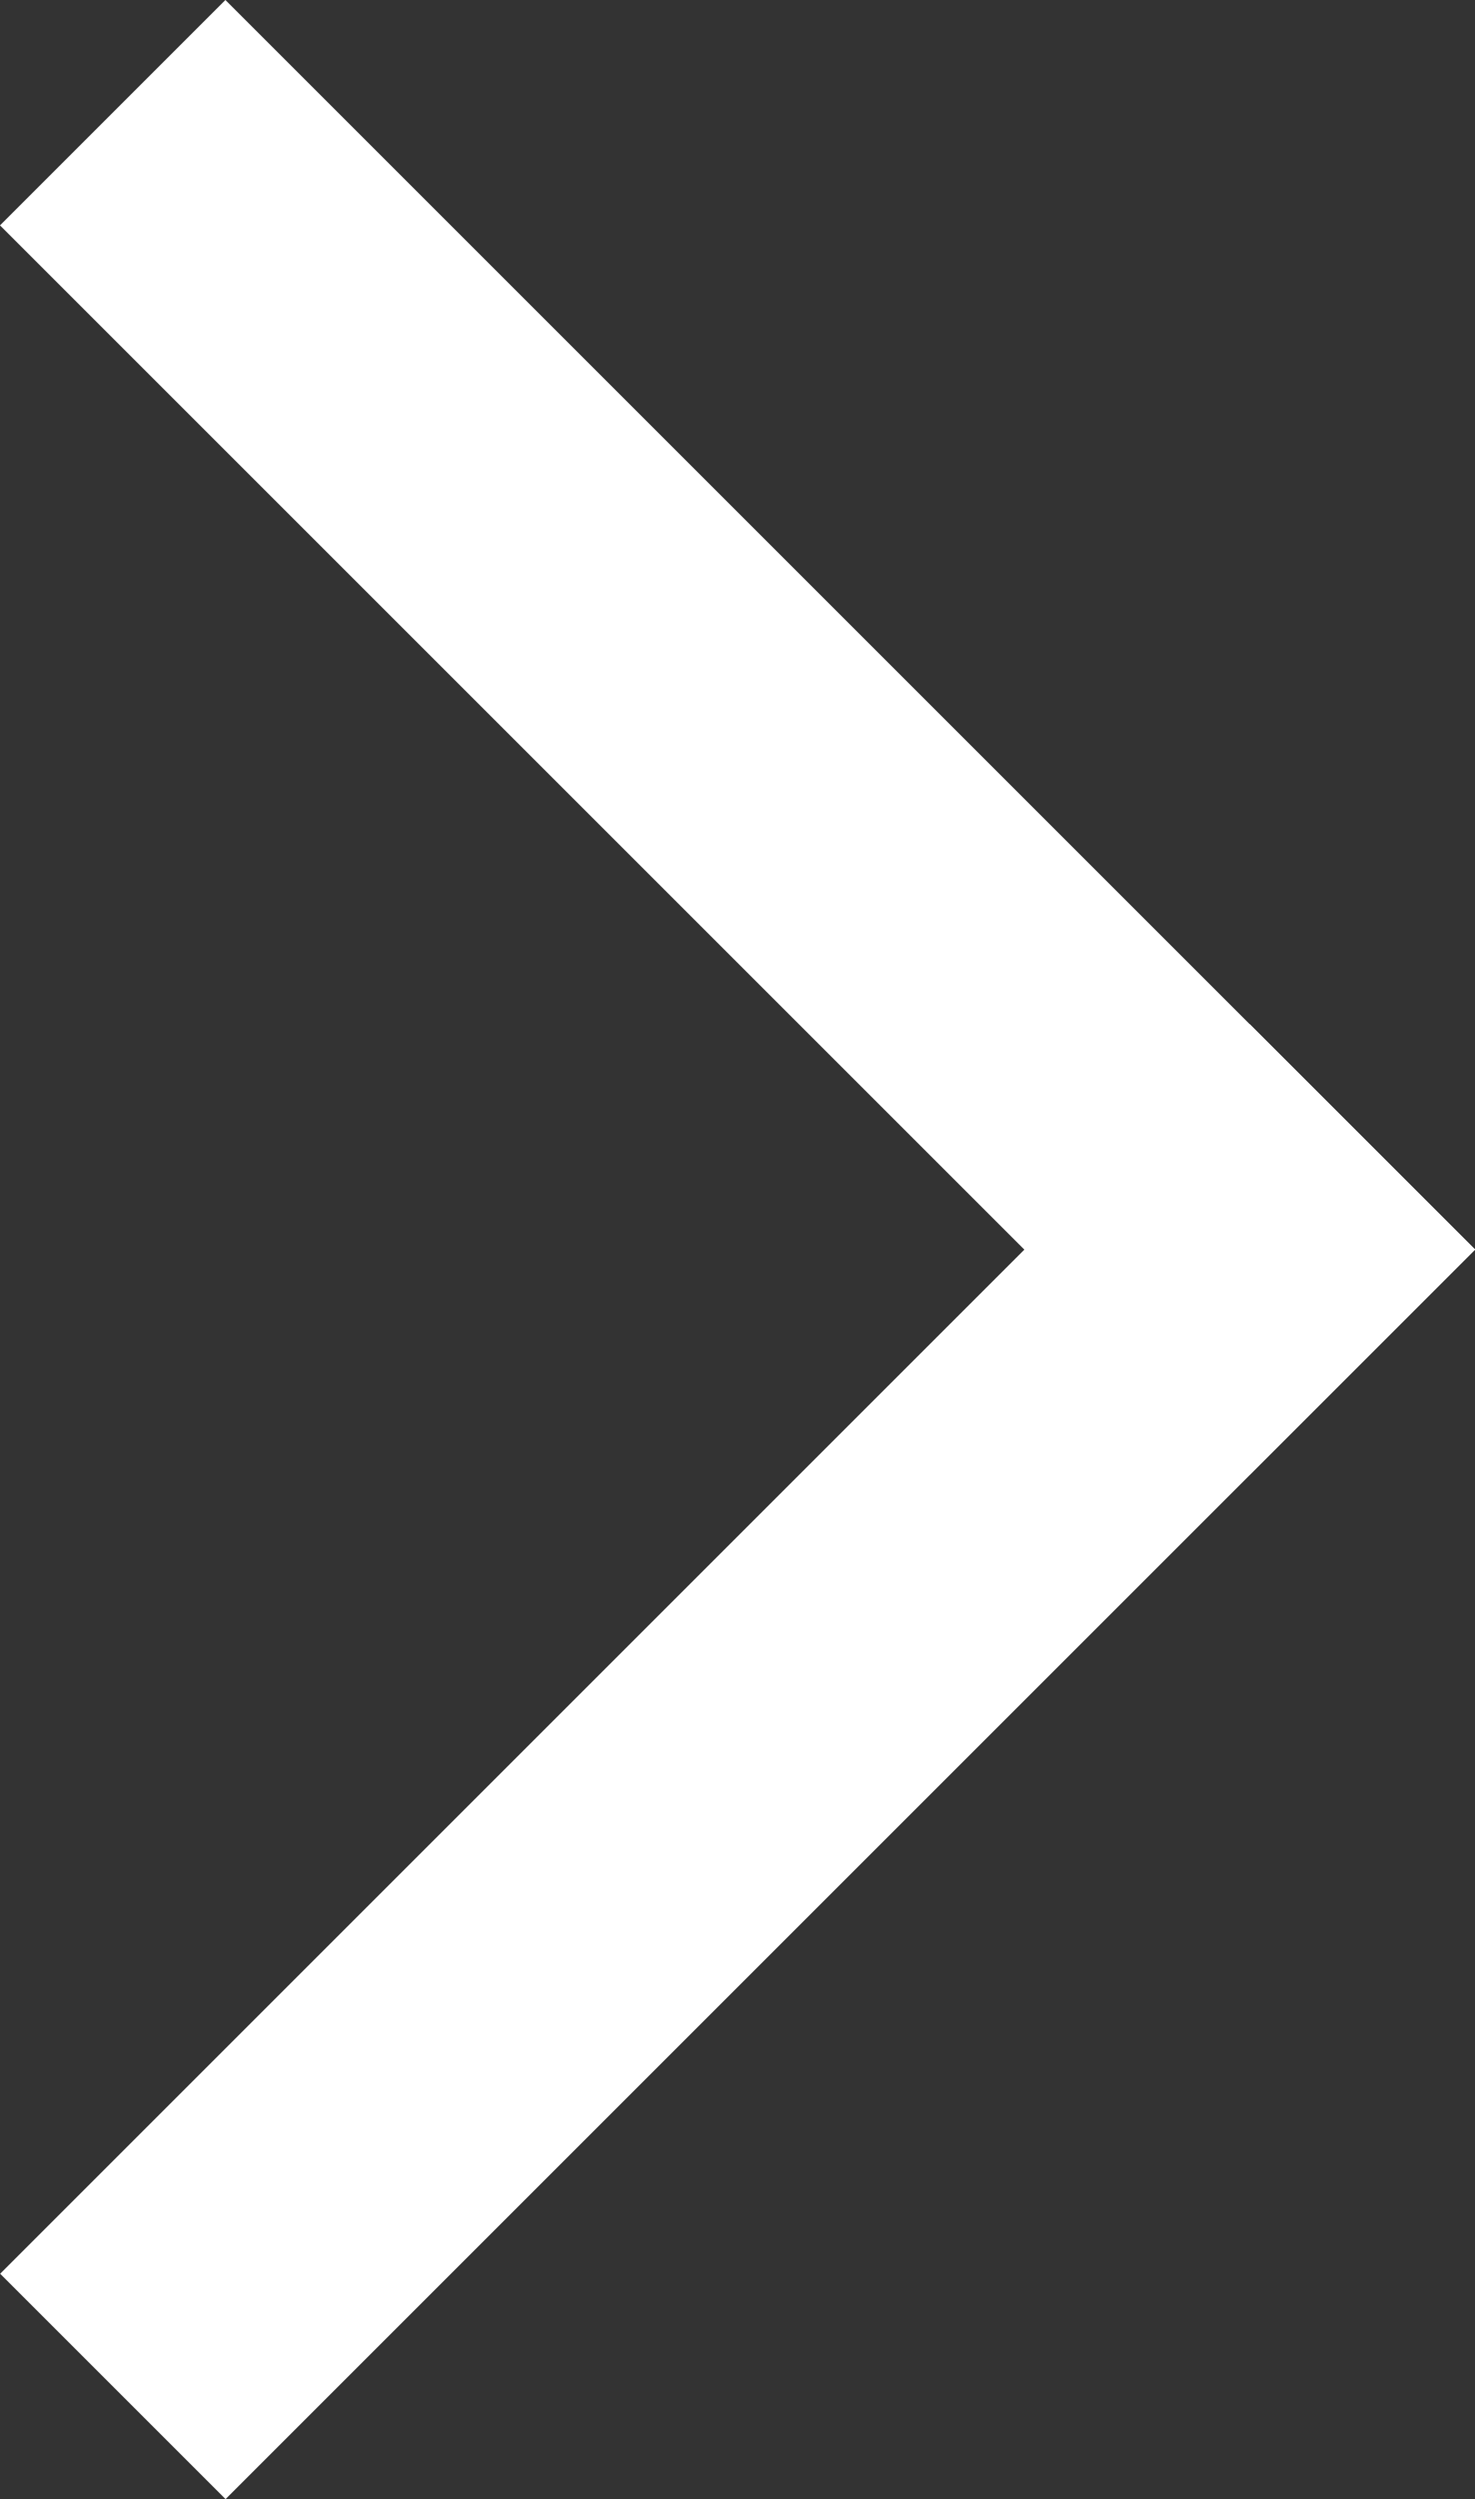
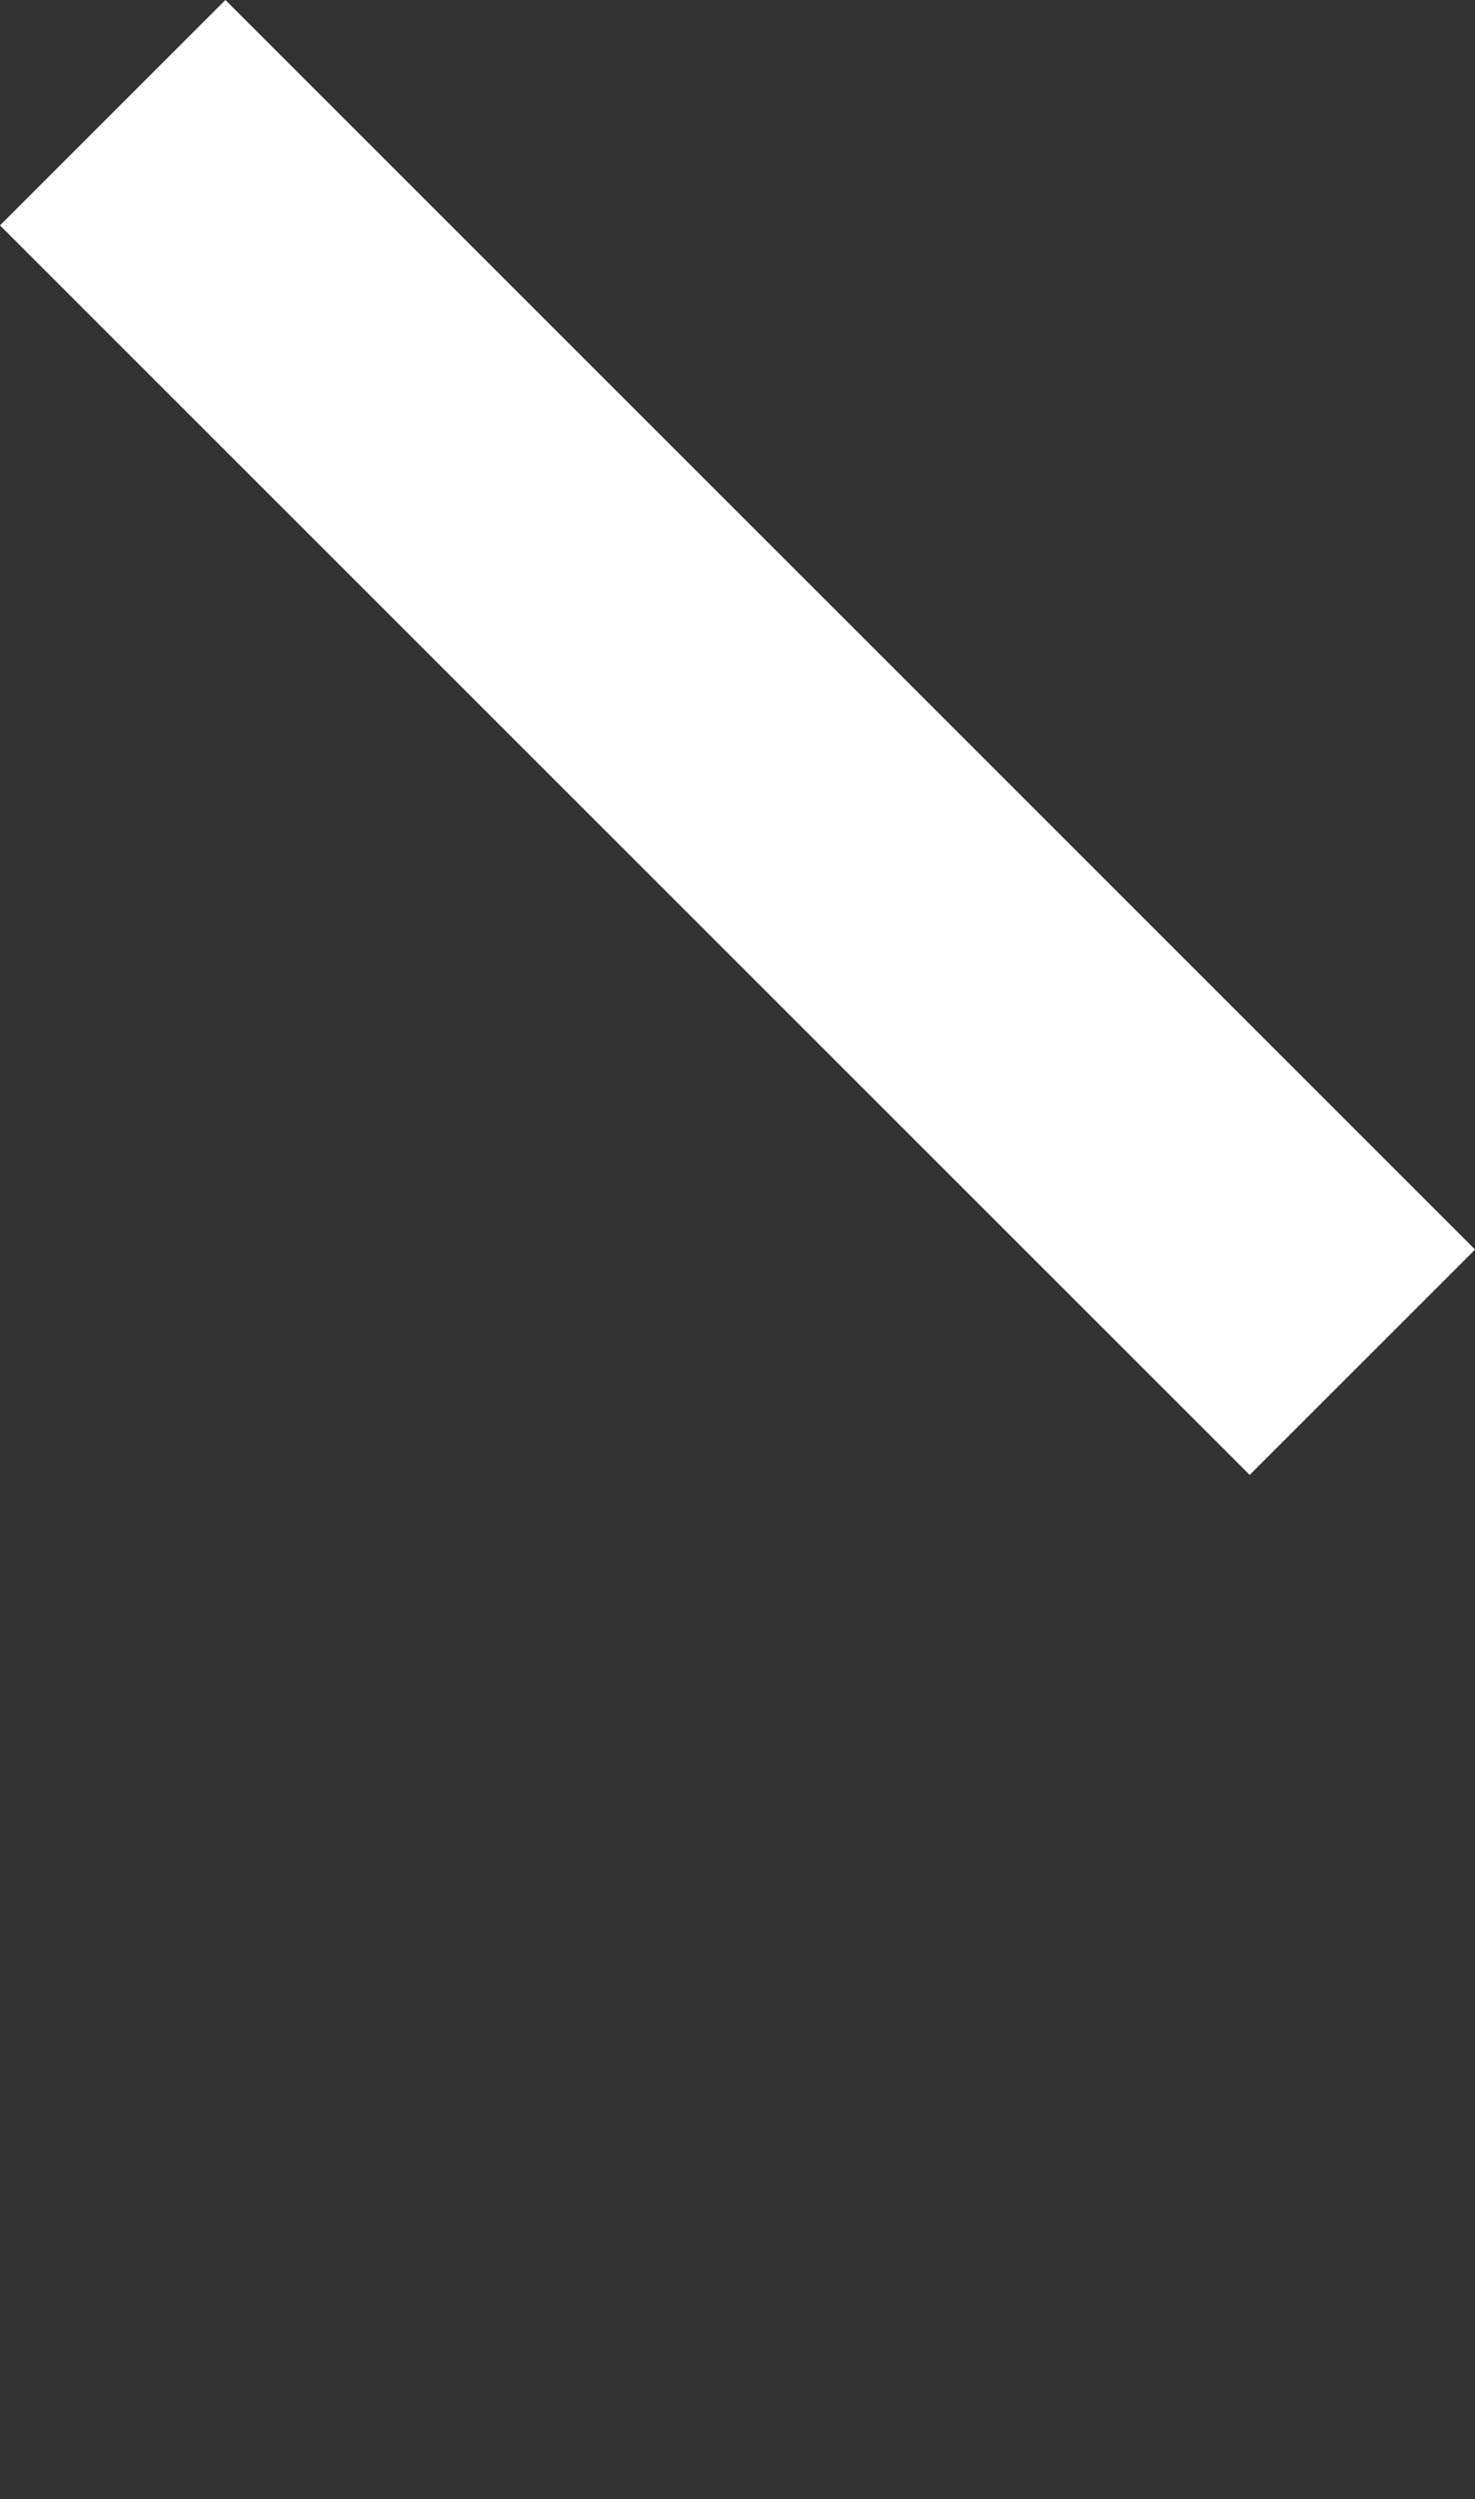
<svg xmlns="http://www.w3.org/2000/svg" width="9.194" height="15.579" viewBox="0 0 9.194 15.579">
  <rect x="0" y="0" width="9.194" height="15.579" fill="#333333" stroke="none" />
  <g id="グループ_13763" data-name="グループ 13763" transform="translate(54.375 185.965)">
    <rect id="長方形_18029" data-name="長方形 18029" width="11.016" height="1.987" transform="translate(-52.97 -185.965) rotate(45)" fill="#fff" />
-     <rect id="長方形_18028" data-name="長方形 18028" width="11.016" height="1.987" transform="translate(-54.374 -171.791) rotate(-45)" fill="#fff" />
  </g>
</svg>